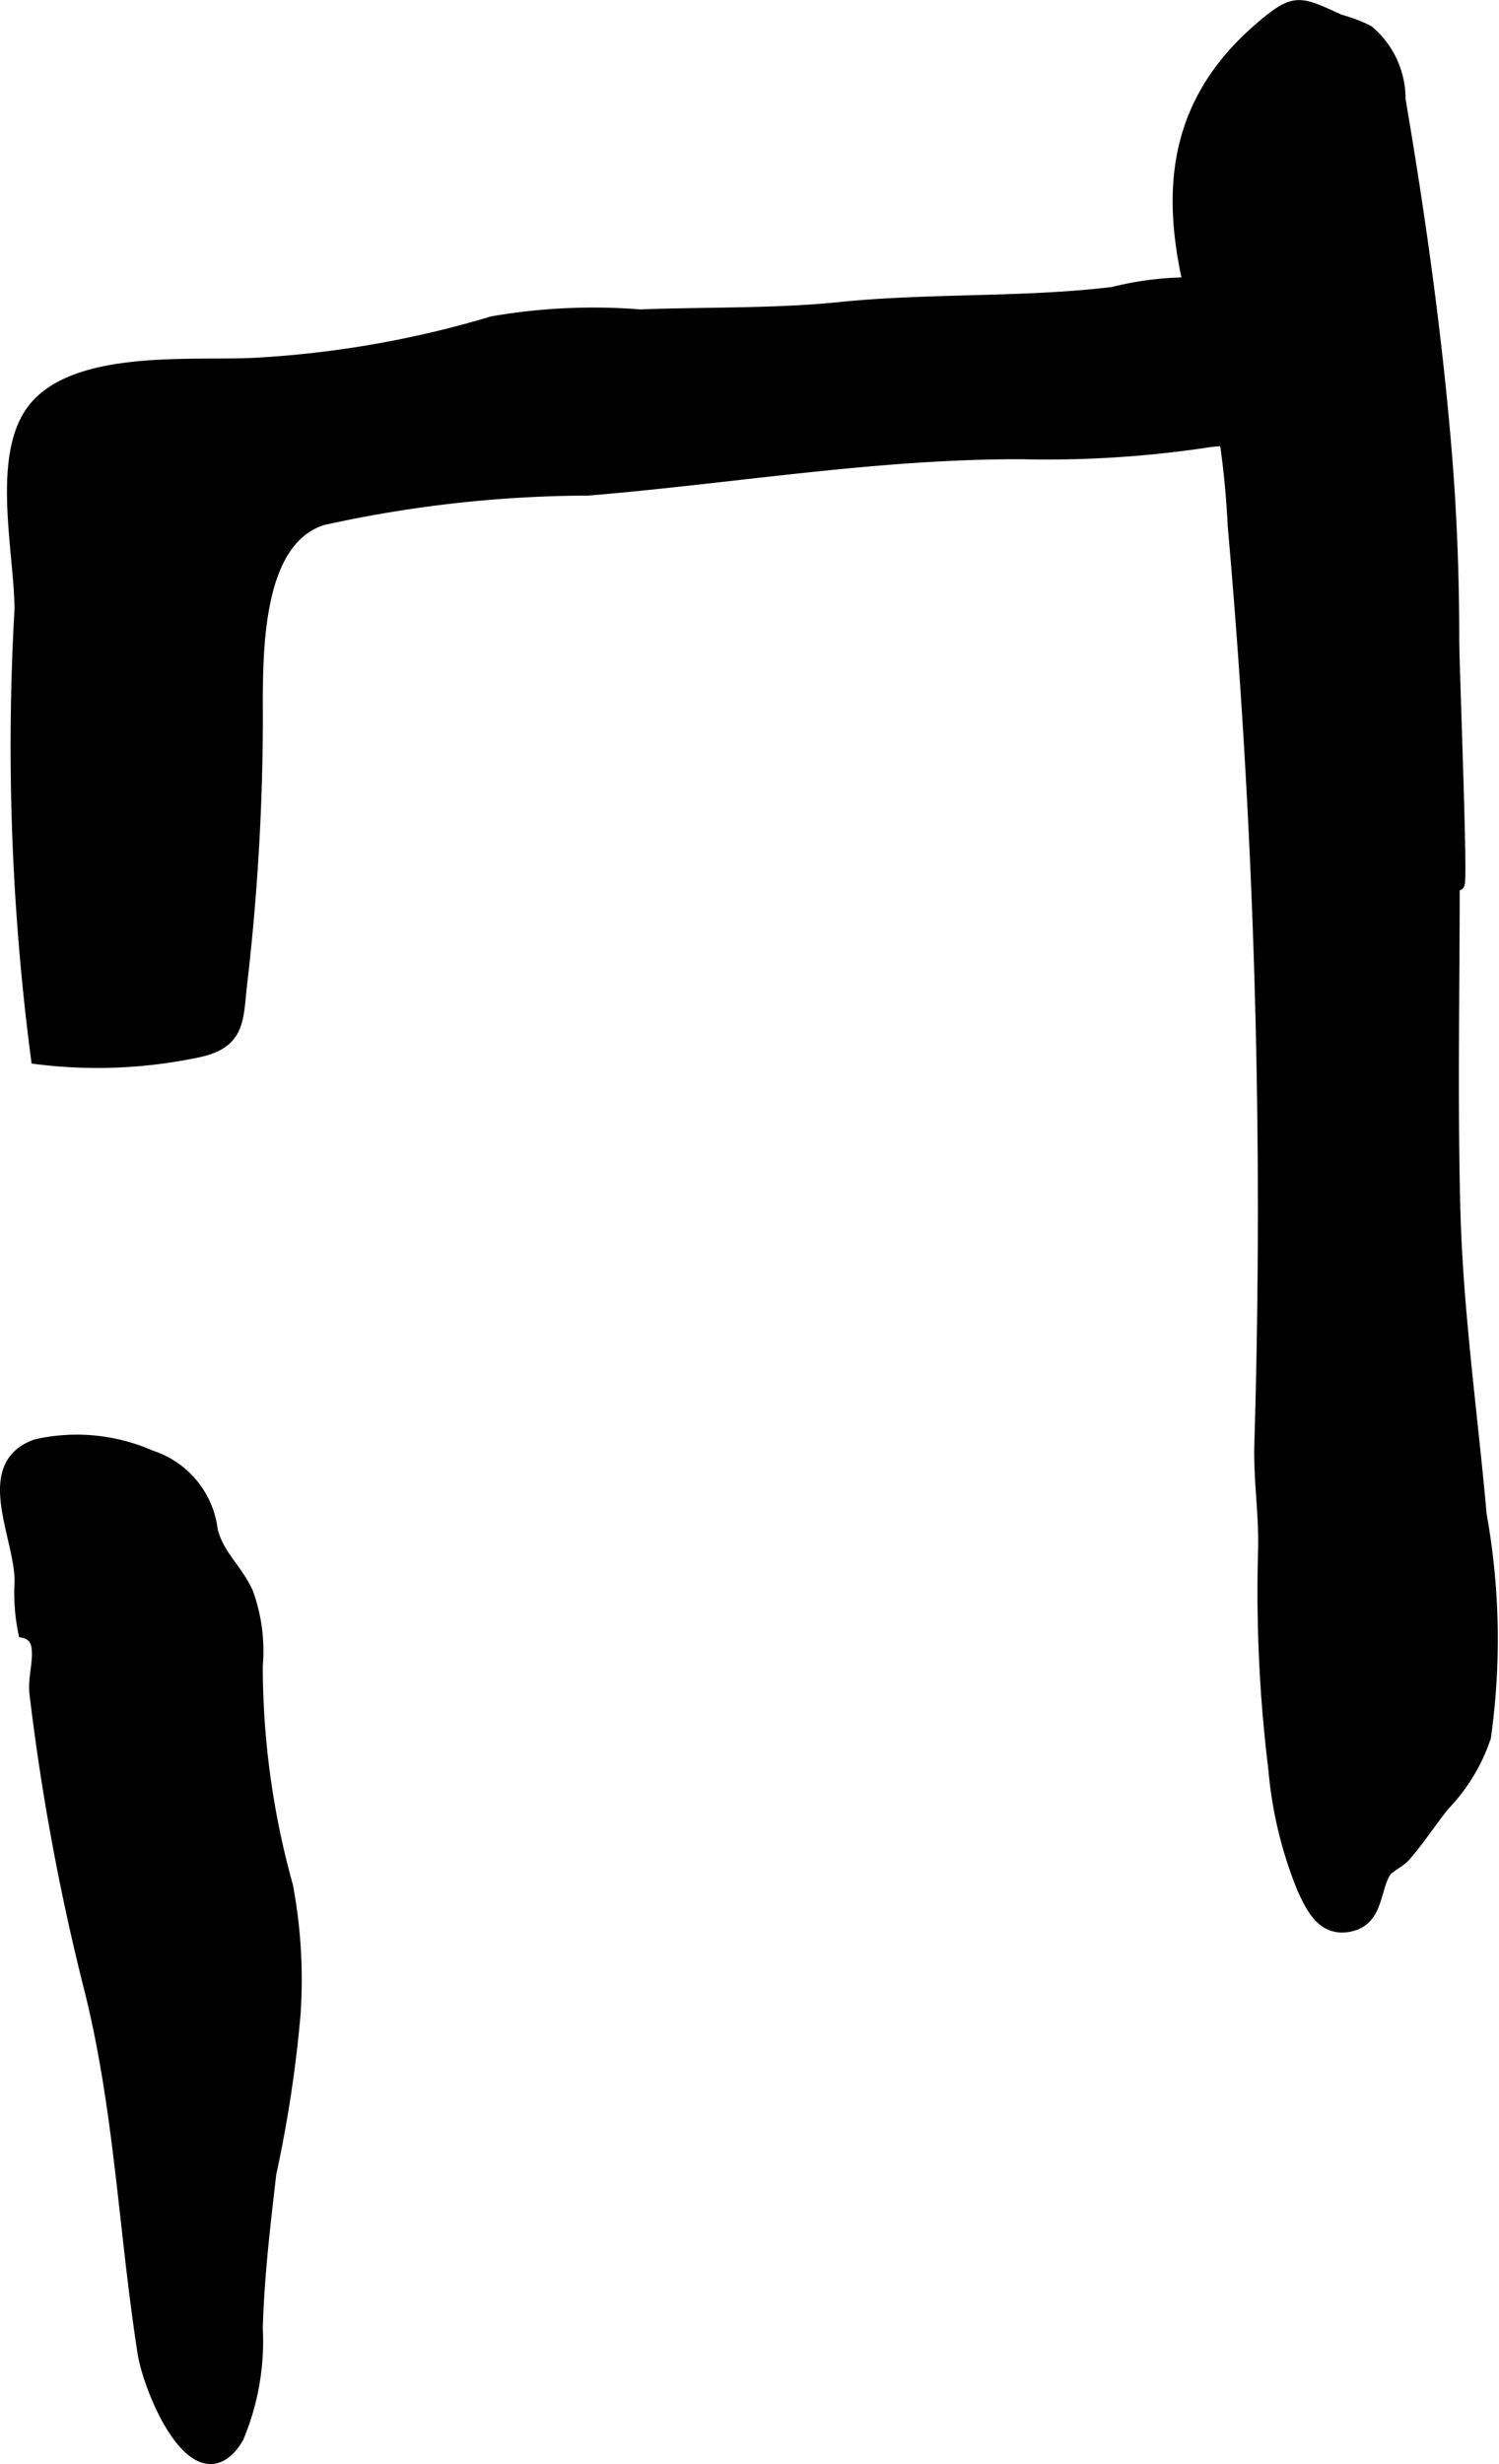
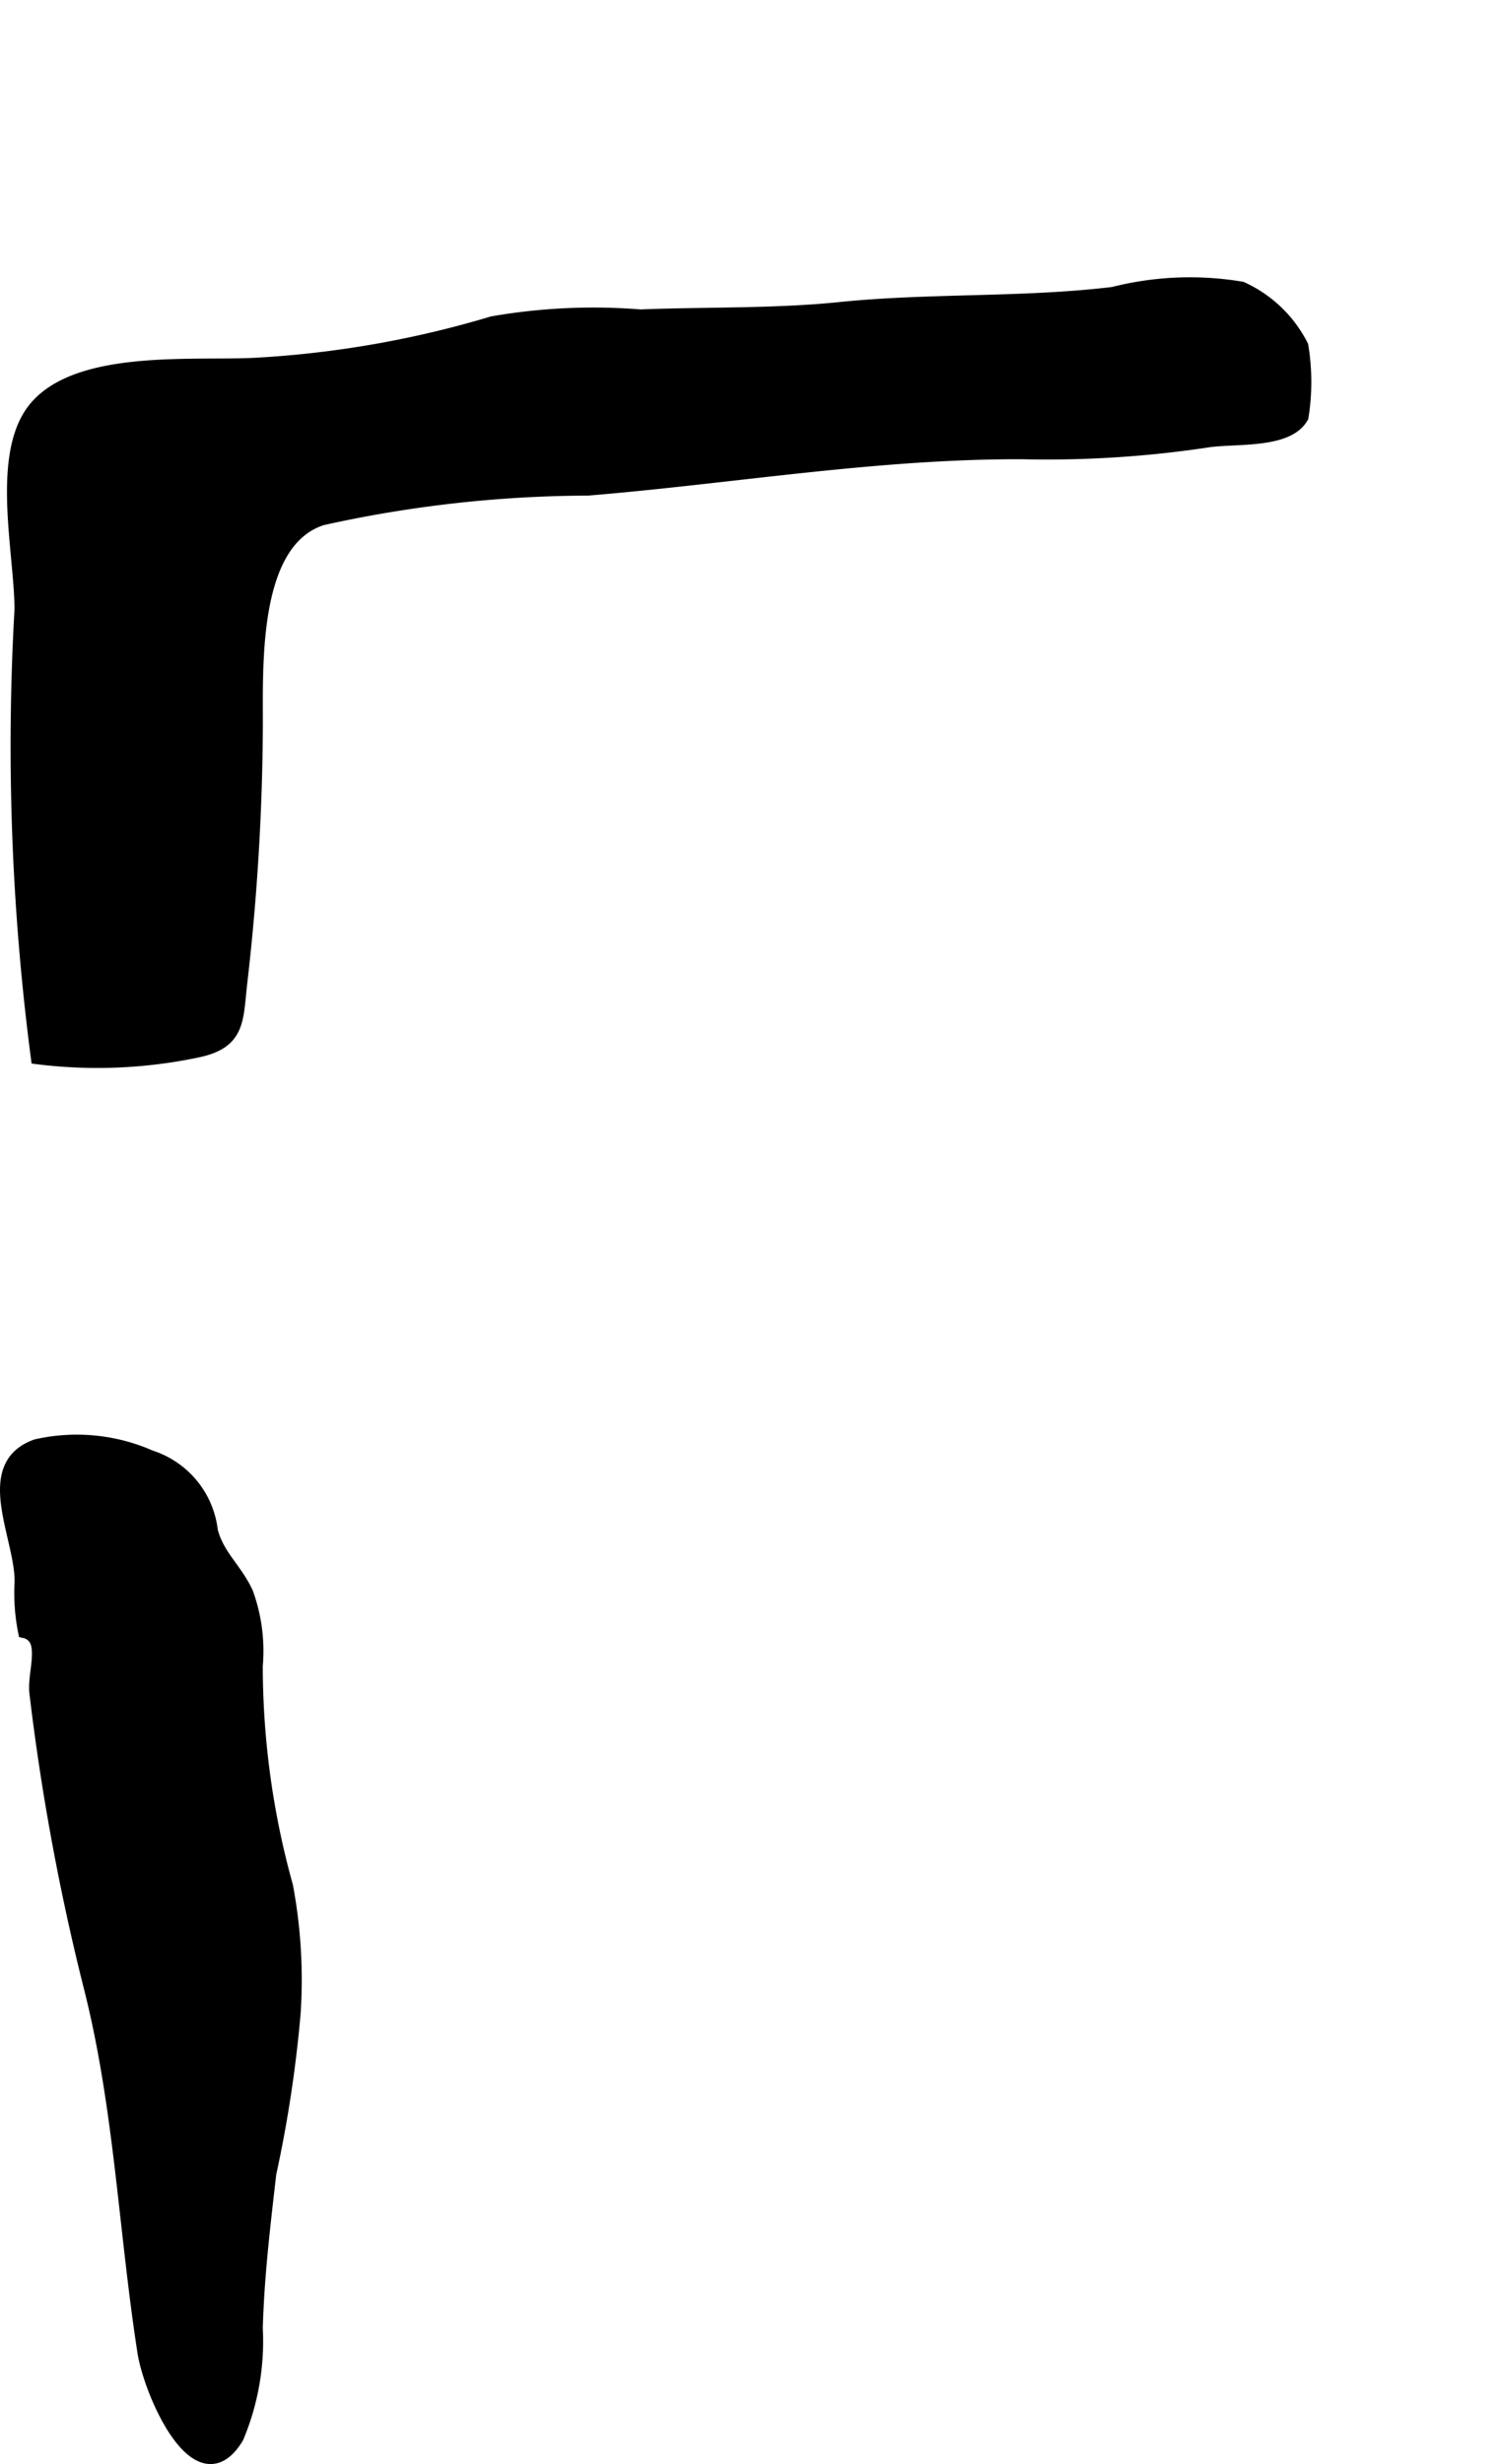
<svg xmlns="http://www.w3.org/2000/svg" version="1.1" width="5.821mm" height="9.563mm" viewBox="0 0 16.499 27.107">
  <defs>
    <style type="text/css">
      .a {
        stroke: #000;
        stroke-miterlimit: 10;
        stroke-width: 0.15px;
        fill-rule: evenodd;
      }
    </style>
  </defs>
-   <path class="a" d="M15.992,9.721c0,1.192-.024,2.386.007,3.578.03,1.139.191,2.253.29,3.366a7.708,7.708,0,0,1,.047,2.443,1.979,1.979,0,0,1-.453.744c-.145.183-.276.383-.429.559-.05.059-.178.117-.213.171-.132.201-.08.547-.41.598-.268.041-.381-.195-.48-.409a4.471,4.471,0,0,1-.316-1.316,15.854,15.854,0,0,1-.112-2.407c.009-.38-.047-.733-.043-1.111a85.54,85.54,0,0,0-.292-10.158,9.814,9.814,0,0,0-.291-1.945c-.447-1.363-.555-2.562.609-3.542.354-.298.4-.258.836-.059a1.583,1.583,0,0,1,.31.117.96.96,0,0,1,.344.745c.215,1.262.394,2.527.503,3.808.061.719.088,1.415.088,2.14,0,.276.096,2.68.059,2.68Z" />
  <path class="a" d="M2.842,4.009a11.227,11.227,0,0,0,2.58-.455,6.485,6.485,0,0,1,1.626-.075c.708-.028,1.486-.008,2.193-.081 1-.102,2.021-.047,3.013-.167a3.425,3.425,0,0,1,1.411-.058,1.382,1.382,0,0,1,.661.633,2.423,2.423,0,0,1,.002.779c-.158.285-.749.214-1.052.265a11.866,11.866,0,0,1-2.03.127c-1.61-.004-3.178.268-4.775.4a13.693,13.693,0,0,0-2.926.327c-.77.245-.727,1.556-.727,2.252a25.579,25.579,0,0,1-.171,2.85c-.048.417-.013.663-.494.757a5.337,5.337,0,0,1-1.739.07,26.435,26.435,0,0,1-.18-4.927c0-.592-.239-1.598.096-2.134C.757,3.892,2.16,4.053,2.842,4.009Z" />
  <path class="a" d="M.235,17.403c.007-.492-.459-1.275.166-1.496a2.008,2.008,0,0,1,1.253.121.97.97,0,0,1,.669.816c.074.279.27.421.39.683a1.875,1.875,0,0,1,.104.799,9.051,9.051,0,0,0,.333,2.424,5.575,5.575,0,0,1,.084,1.393,13.927,13.927,0,0,1-.268,1.767c-.066.575-.132,1.118-.149,1.702a2.724,2.724,0,0,1-.21,1.201c-.43.708-.951-.491-1.02-.939-.207-1.331-.255-2.668-.583-3.982a25.655,25.655,0,0,1-.606-3.268c-.02-.168.06-.391.013-.551a.187.187,0,0,0-.138-.126A2.161,2.161,0,0,1,.235,17.403Z" />
</svg>